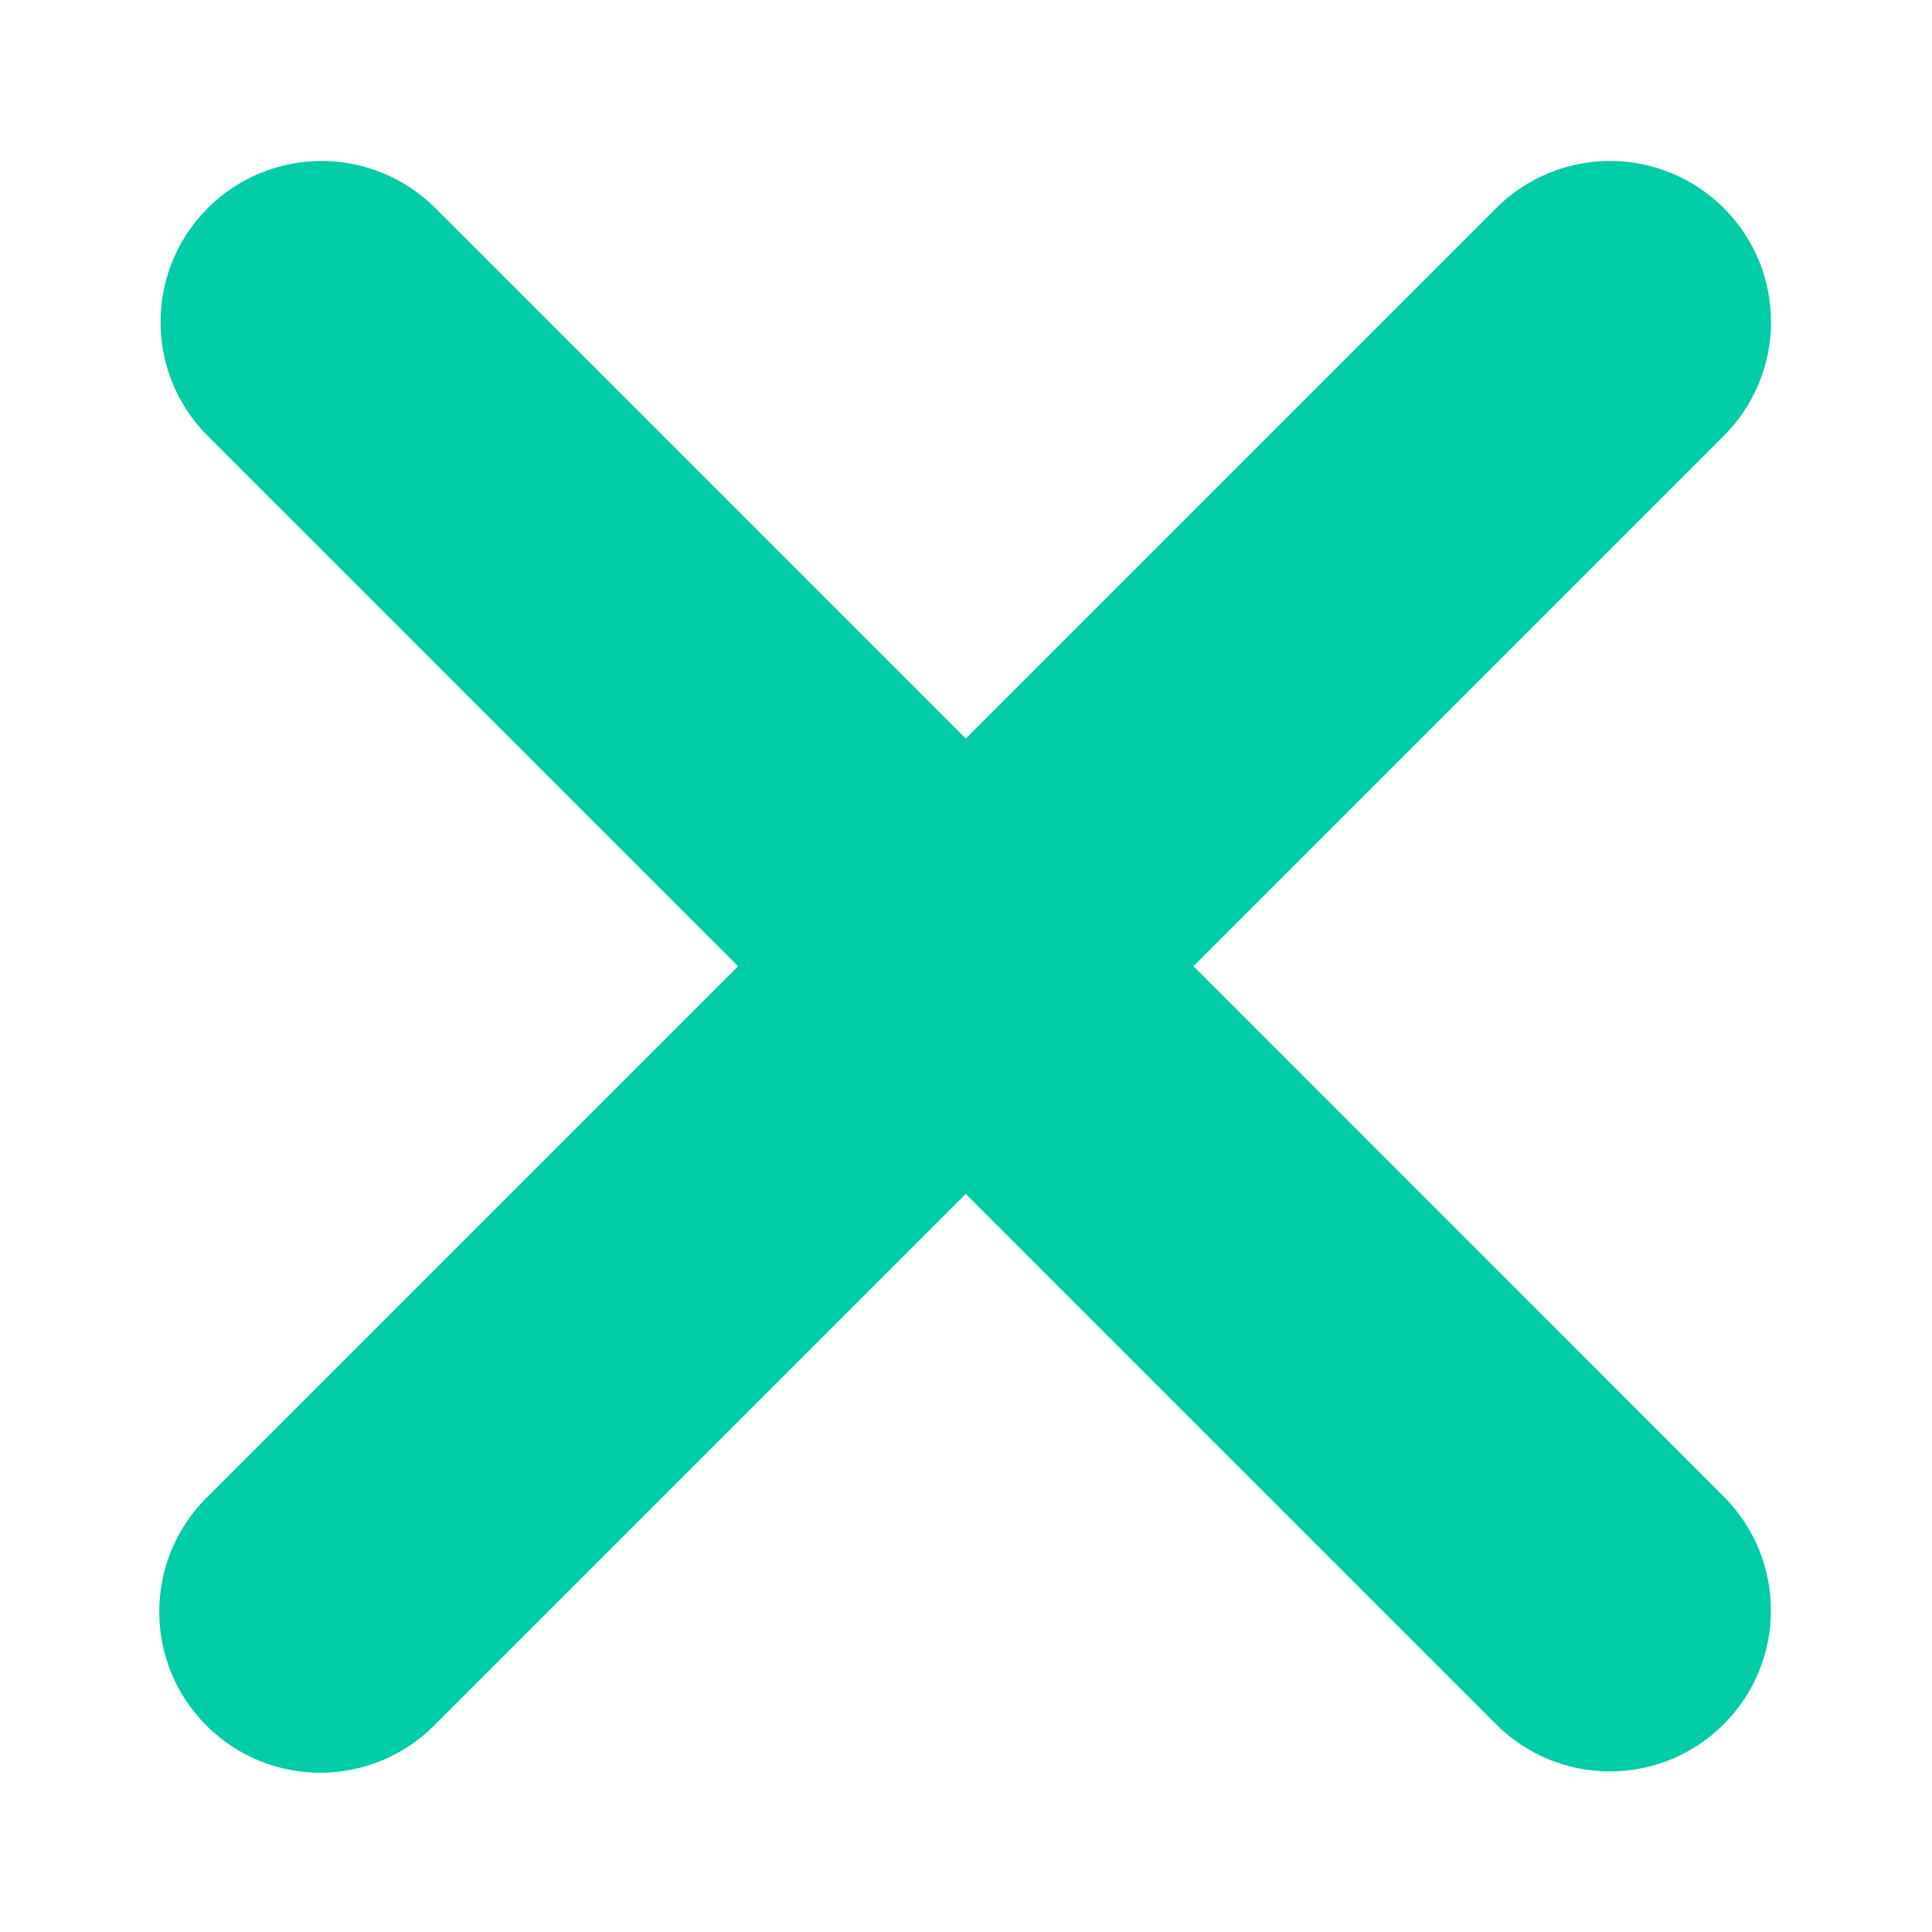
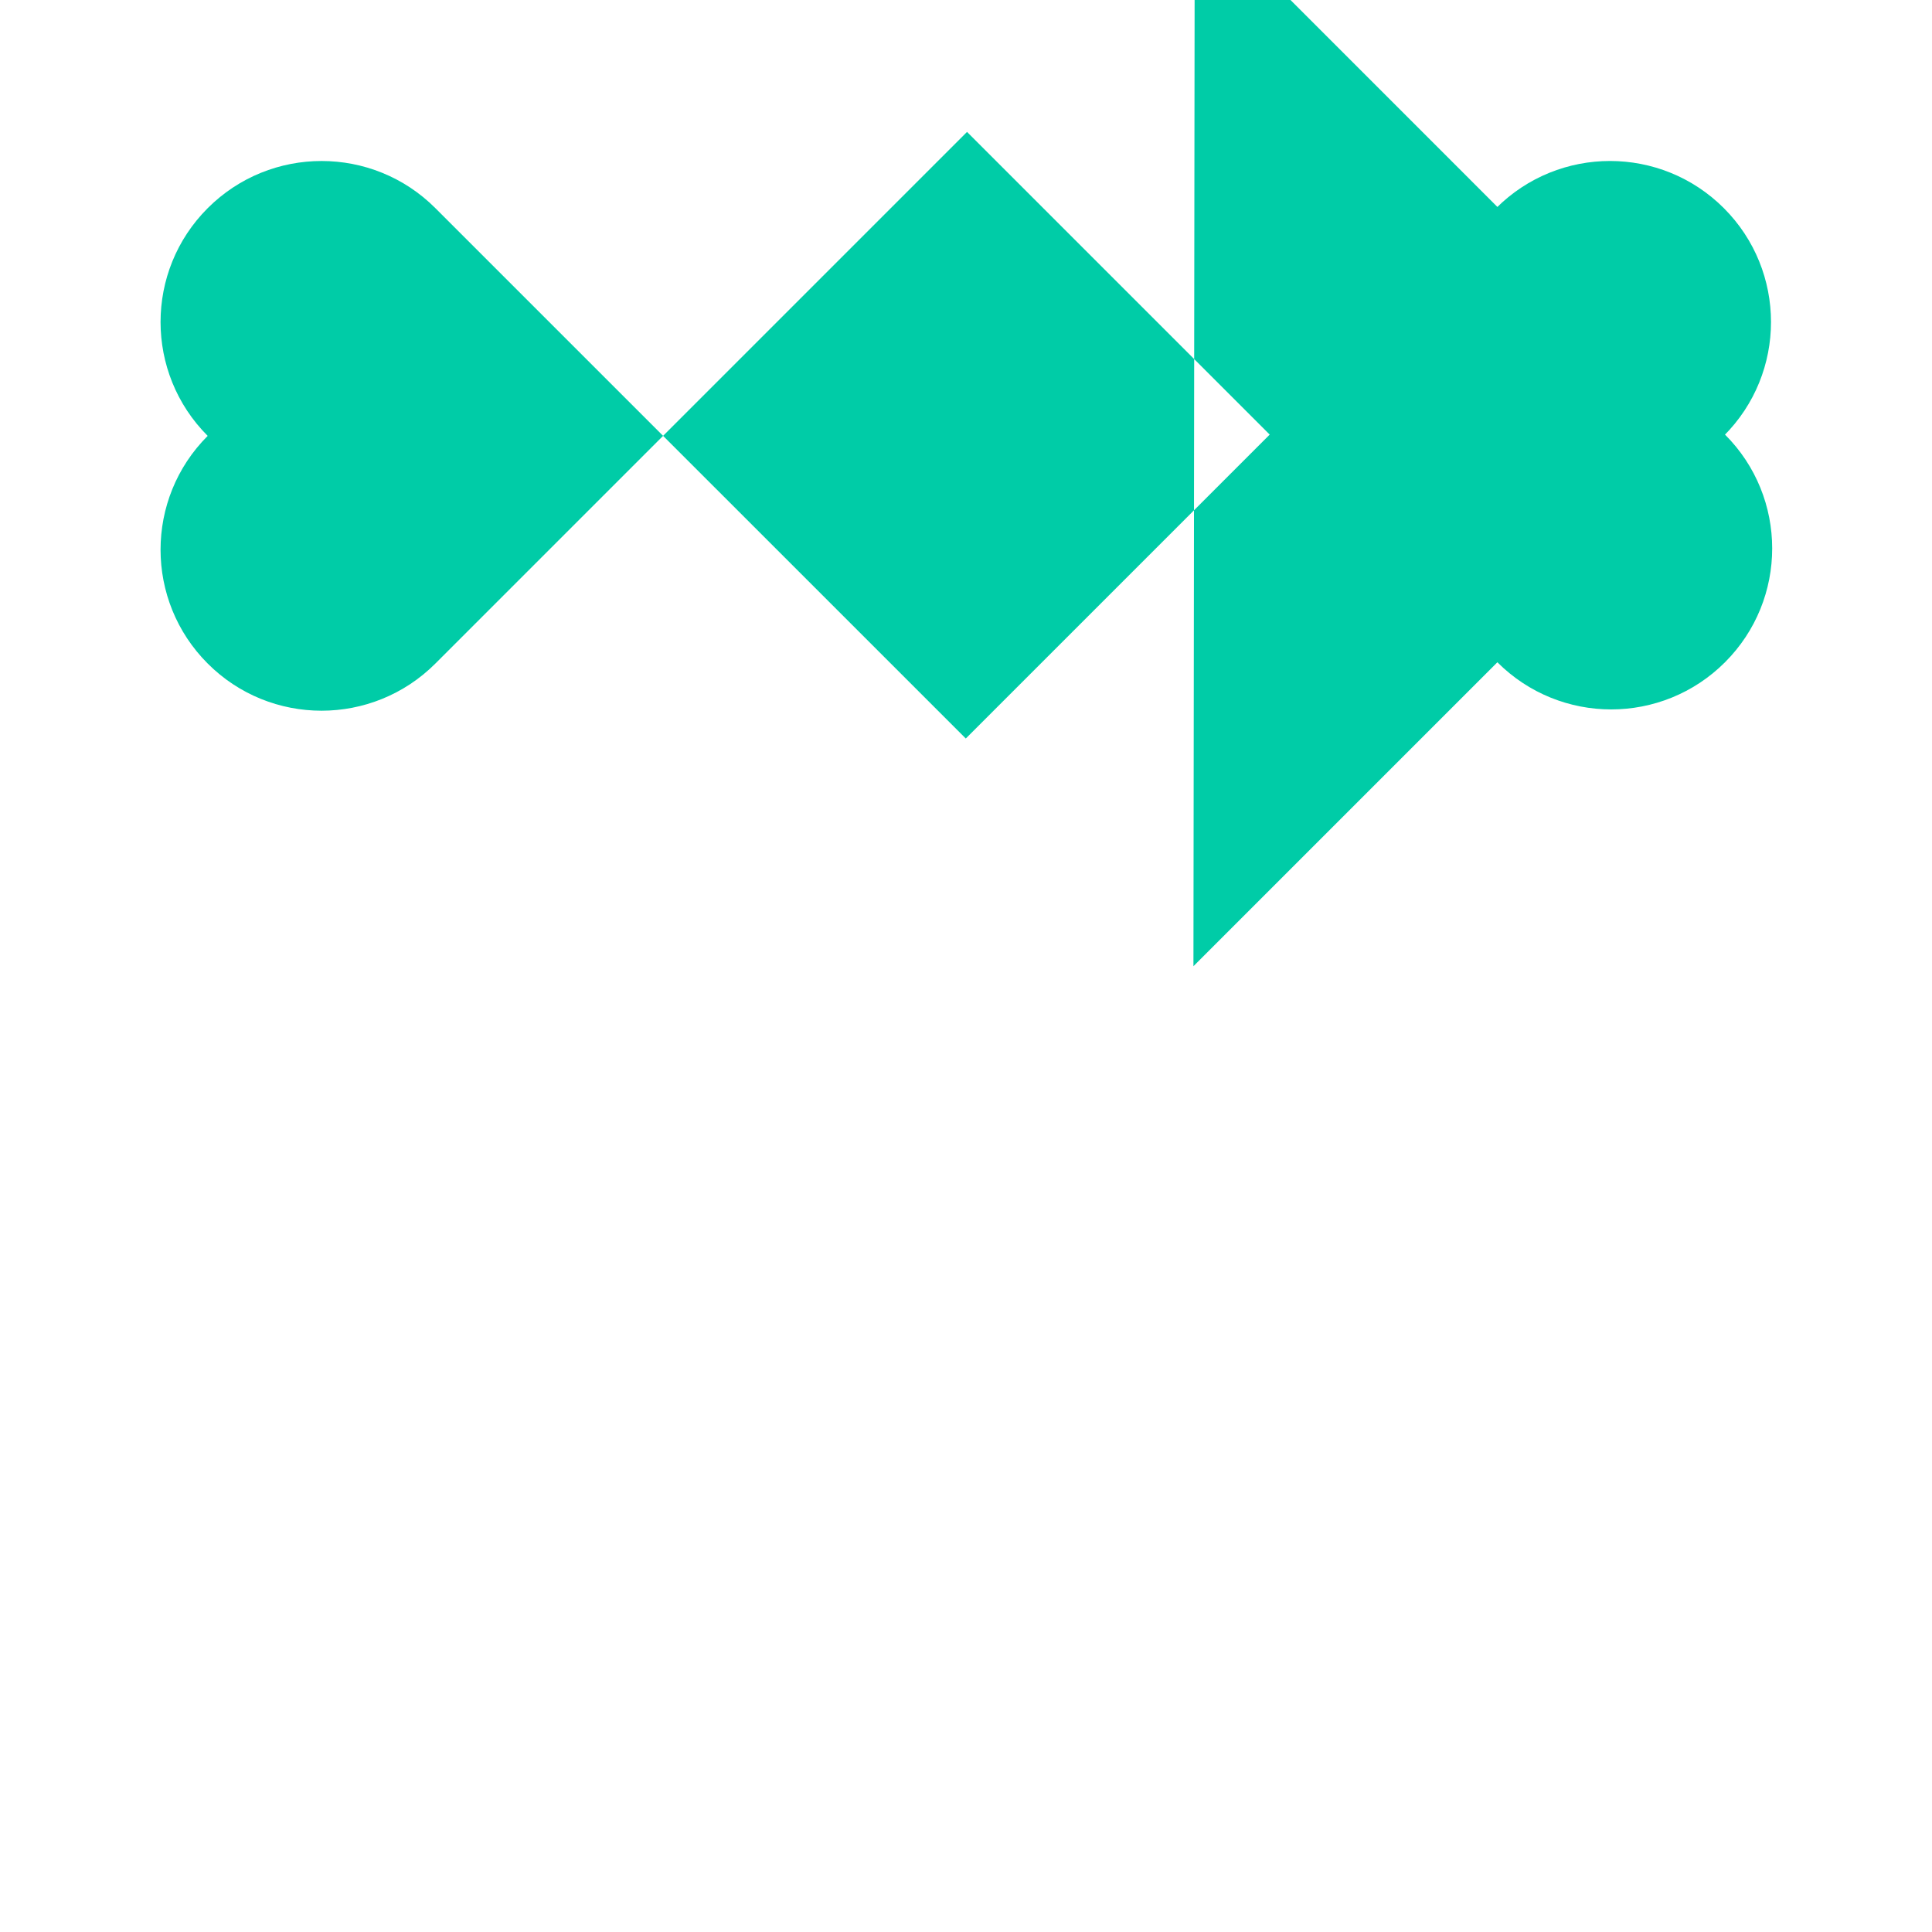
<svg xmlns="http://www.w3.org/2000/svg" fill="#000000" viewBox="0 0 36 36">
  <g id="change1_1">
-     <path d="m22.238 18.004l9.883-9.883c1.172-1.171 1.172-3.071 0-4.243-1.172-1.171-3.07-1.171-4.242 0l-9.883 9.883-9.883-9.882c-1.171-1.172-3.071-1.172-4.243 0-1.171 1.171-1.171 3.071 0 4.243l9.883 9.882-9.907 9.907c-1.171 1.171-1.171 3.071 0 4.242 0.585 0.586 1.354 0.879 2.121 0.879s1.536-0.293 2.122-0.879l9.906-9.906 9.882 9.882c0.586 0.586 1.354 0.879 2.121 0.879s1.535-0.293 2.121-0.879c1.172-1.171 1.172-3.071 0-4.242l-9.881-9.883z" fill="#00cca7" />
+     <path d="m22.238 18.004l9.883-9.883c1.172-1.171 1.172-3.071 0-4.243-1.172-1.171-3.07-1.171-4.242 0l-9.883 9.883-9.883-9.882c-1.171-1.172-3.071-1.172-4.243 0-1.171 1.171-1.171 3.071 0 4.243c-1.171 1.171-1.171 3.071 0 4.242 0.585 0.586 1.354 0.879 2.121 0.879s1.536-0.293 2.122-0.879l9.906-9.906 9.882 9.882c0.586 0.586 1.354 0.879 2.121 0.879s1.535-0.293 2.121-0.879c1.172-1.171 1.172-3.071 0-4.242l-9.881-9.883z" fill="#00cca7" />
  </g>
</svg>